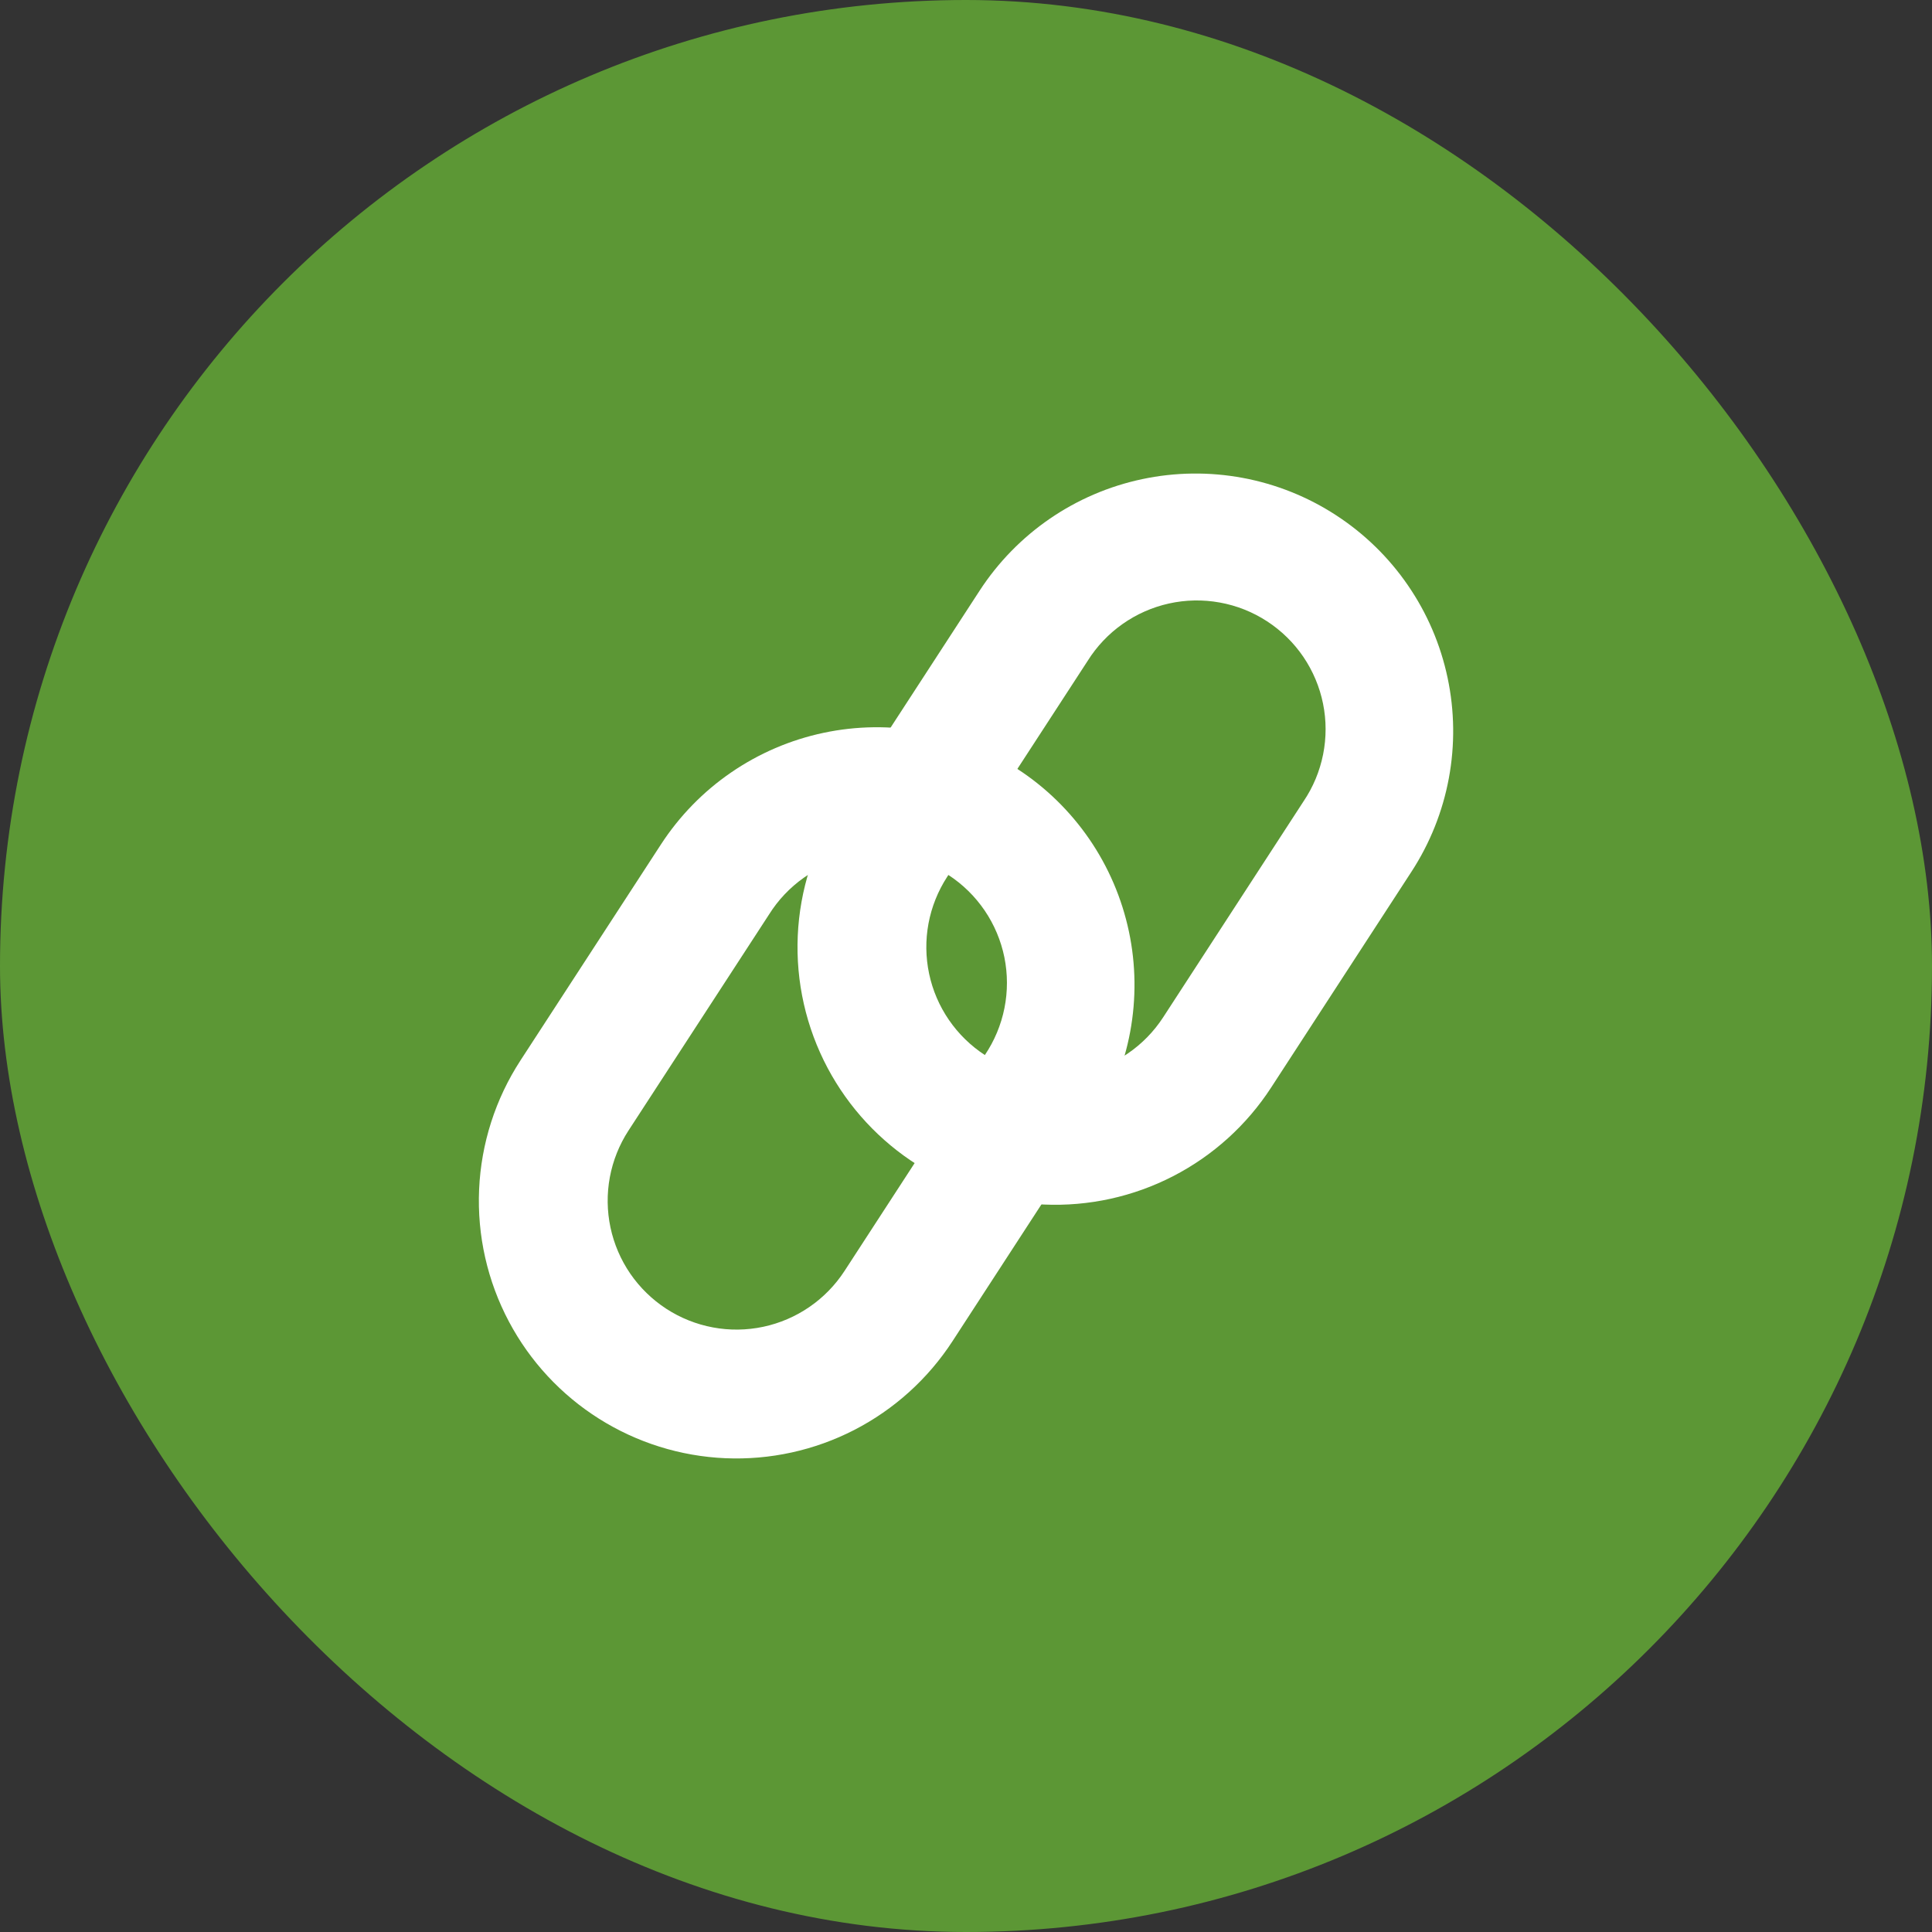
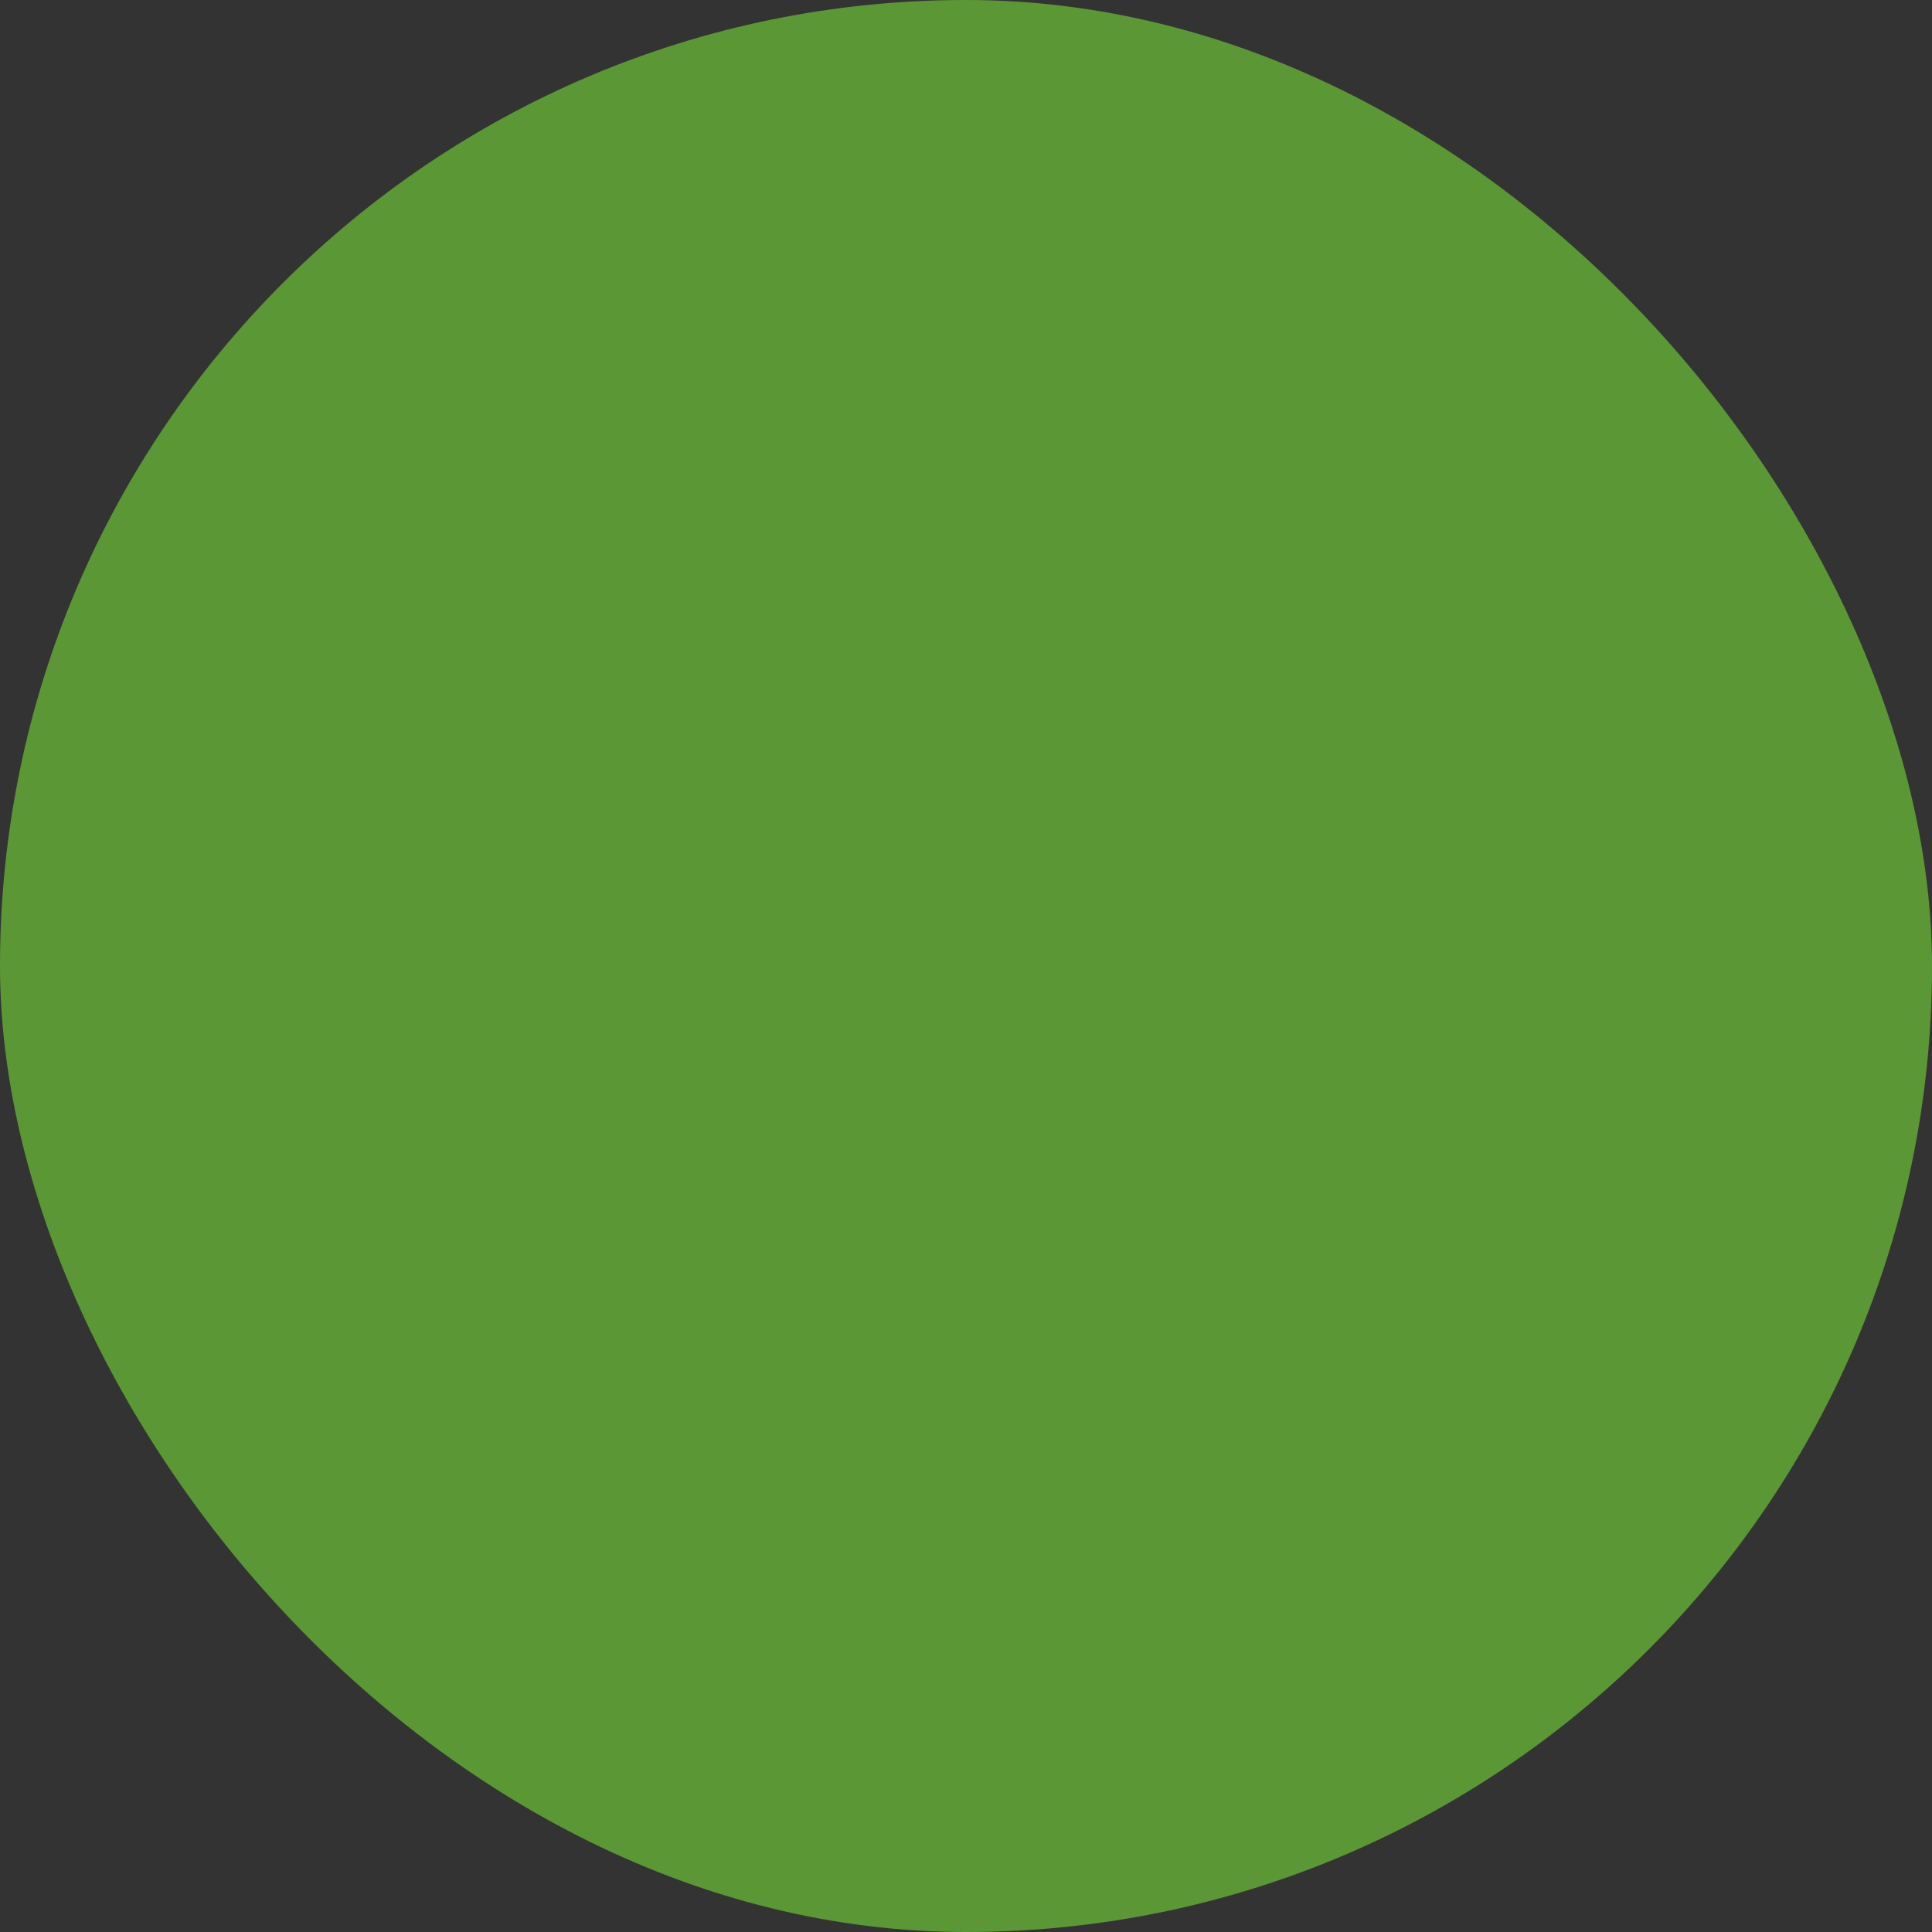
<svg xmlns="http://www.w3.org/2000/svg" width="60" height="60" viewBox="0 0 60 60" fill="none">
  <rect x="0" y="0" width="60" height="60" fill="#333333" stroke="none" />
  <rect width="60" height="60" rx="30" fill="#5C9735" />
-   <path fill-rule="evenodd" clip-rule="evenodd" d="M30.588 32.767C30.148 32.48 29.768 32.11 29.471 31.677C29.173 31.244 28.964 30.757 28.855 30.243C28.746 29.729 28.739 29.199 28.835 28.682C28.931 28.166 29.128 27.673 29.414 27.233L33.776 20.527C34.058 20.076 34.427 19.686 34.861 19.38C35.294 19.074 35.785 18.857 36.304 18.742C36.822 18.627 37.359 18.617 37.882 18.712C38.404 18.806 38.903 19.004 39.348 19.294C39.794 19.584 40.177 19.959 40.476 20.398C40.774 20.837 40.983 21.332 41.088 21.852C41.194 22.373 41.194 22.91 41.09 23.431C40.986 23.951 40.78 24.447 40.482 24.887L36.122 31.595C35.544 32.484 34.636 33.107 33.598 33.327C32.56 33.547 31.478 33.345 30.588 32.767ZM25.704 33.171C25.033 31.909 24.712 30.49 24.775 29.062C24.838 27.634 25.283 26.249 26.062 25.051L30.422 18.345C31.579 16.566 33.395 15.319 35.471 14.88C36.499 14.662 37.56 14.649 38.593 14.841C39.626 15.033 40.611 15.427 41.491 16C42.372 16.573 43.132 17.313 43.726 18.18C44.321 19.046 44.739 20.021 44.956 21.049C45.174 22.076 45.187 23.137 44.995 24.17C44.803 25.203 44.409 26.188 43.836 27.069L39.476 33.775C38.718 34.942 37.667 35.892 36.429 36.529C35.192 37.166 33.809 37.469 32.418 37.408C31.027 37.347 29.676 36.924 28.498 36.181C27.321 35.438 26.358 34.4 25.704 33.171Z" fill="white" />
-   <path fill-rule="evenodd" clip-rule="evenodd" d="M20.692 40.645C20.251 40.358 19.872 39.988 19.574 39.555C19.277 39.122 19.068 38.635 18.959 38.121C18.85 37.607 18.843 37.077 18.939 36.56C19.035 36.044 19.232 35.551 19.518 35.111L23.88 28.405C24.162 27.954 24.53 27.564 24.964 27.258C25.398 26.951 25.889 26.735 26.407 26.62C26.926 26.505 27.462 26.495 27.985 26.59C28.508 26.684 29.006 26.882 29.452 27.172C29.897 27.461 30.28 27.837 30.579 28.276C30.878 28.715 31.086 29.21 31.192 29.73C31.297 30.251 31.298 30.788 31.194 31.308C31.09 31.829 30.883 32.324 30.586 32.765L26.226 39.473C25.647 40.362 24.739 40.985 23.702 41.205C22.664 41.425 21.581 41.223 20.692 40.645ZM15.808 41.049C15.137 39.787 14.816 38.368 14.879 36.94C14.942 35.512 15.386 34.127 16.166 32.929L20.526 26.225C21.099 25.344 21.839 24.584 22.705 23.99C23.572 23.395 24.546 22.977 25.574 22.759C26.602 22.541 27.662 22.528 28.695 22.72C29.728 22.912 30.713 23.306 31.594 23.879C32.475 24.451 33.234 25.192 33.829 26.058C34.423 26.924 34.841 27.899 35.059 28.927C35.277 29.954 35.29 31.015 35.098 32.048C34.906 33.081 34.513 34.066 33.94 34.947L29.58 41.653C28.821 42.82 27.771 43.769 26.533 44.407C25.295 45.044 23.912 45.347 22.521 45.286C21.13 45.225 19.779 44.802 18.602 44.059C17.424 43.316 16.461 42.278 15.808 41.049Z" fill="white" />
</svg>